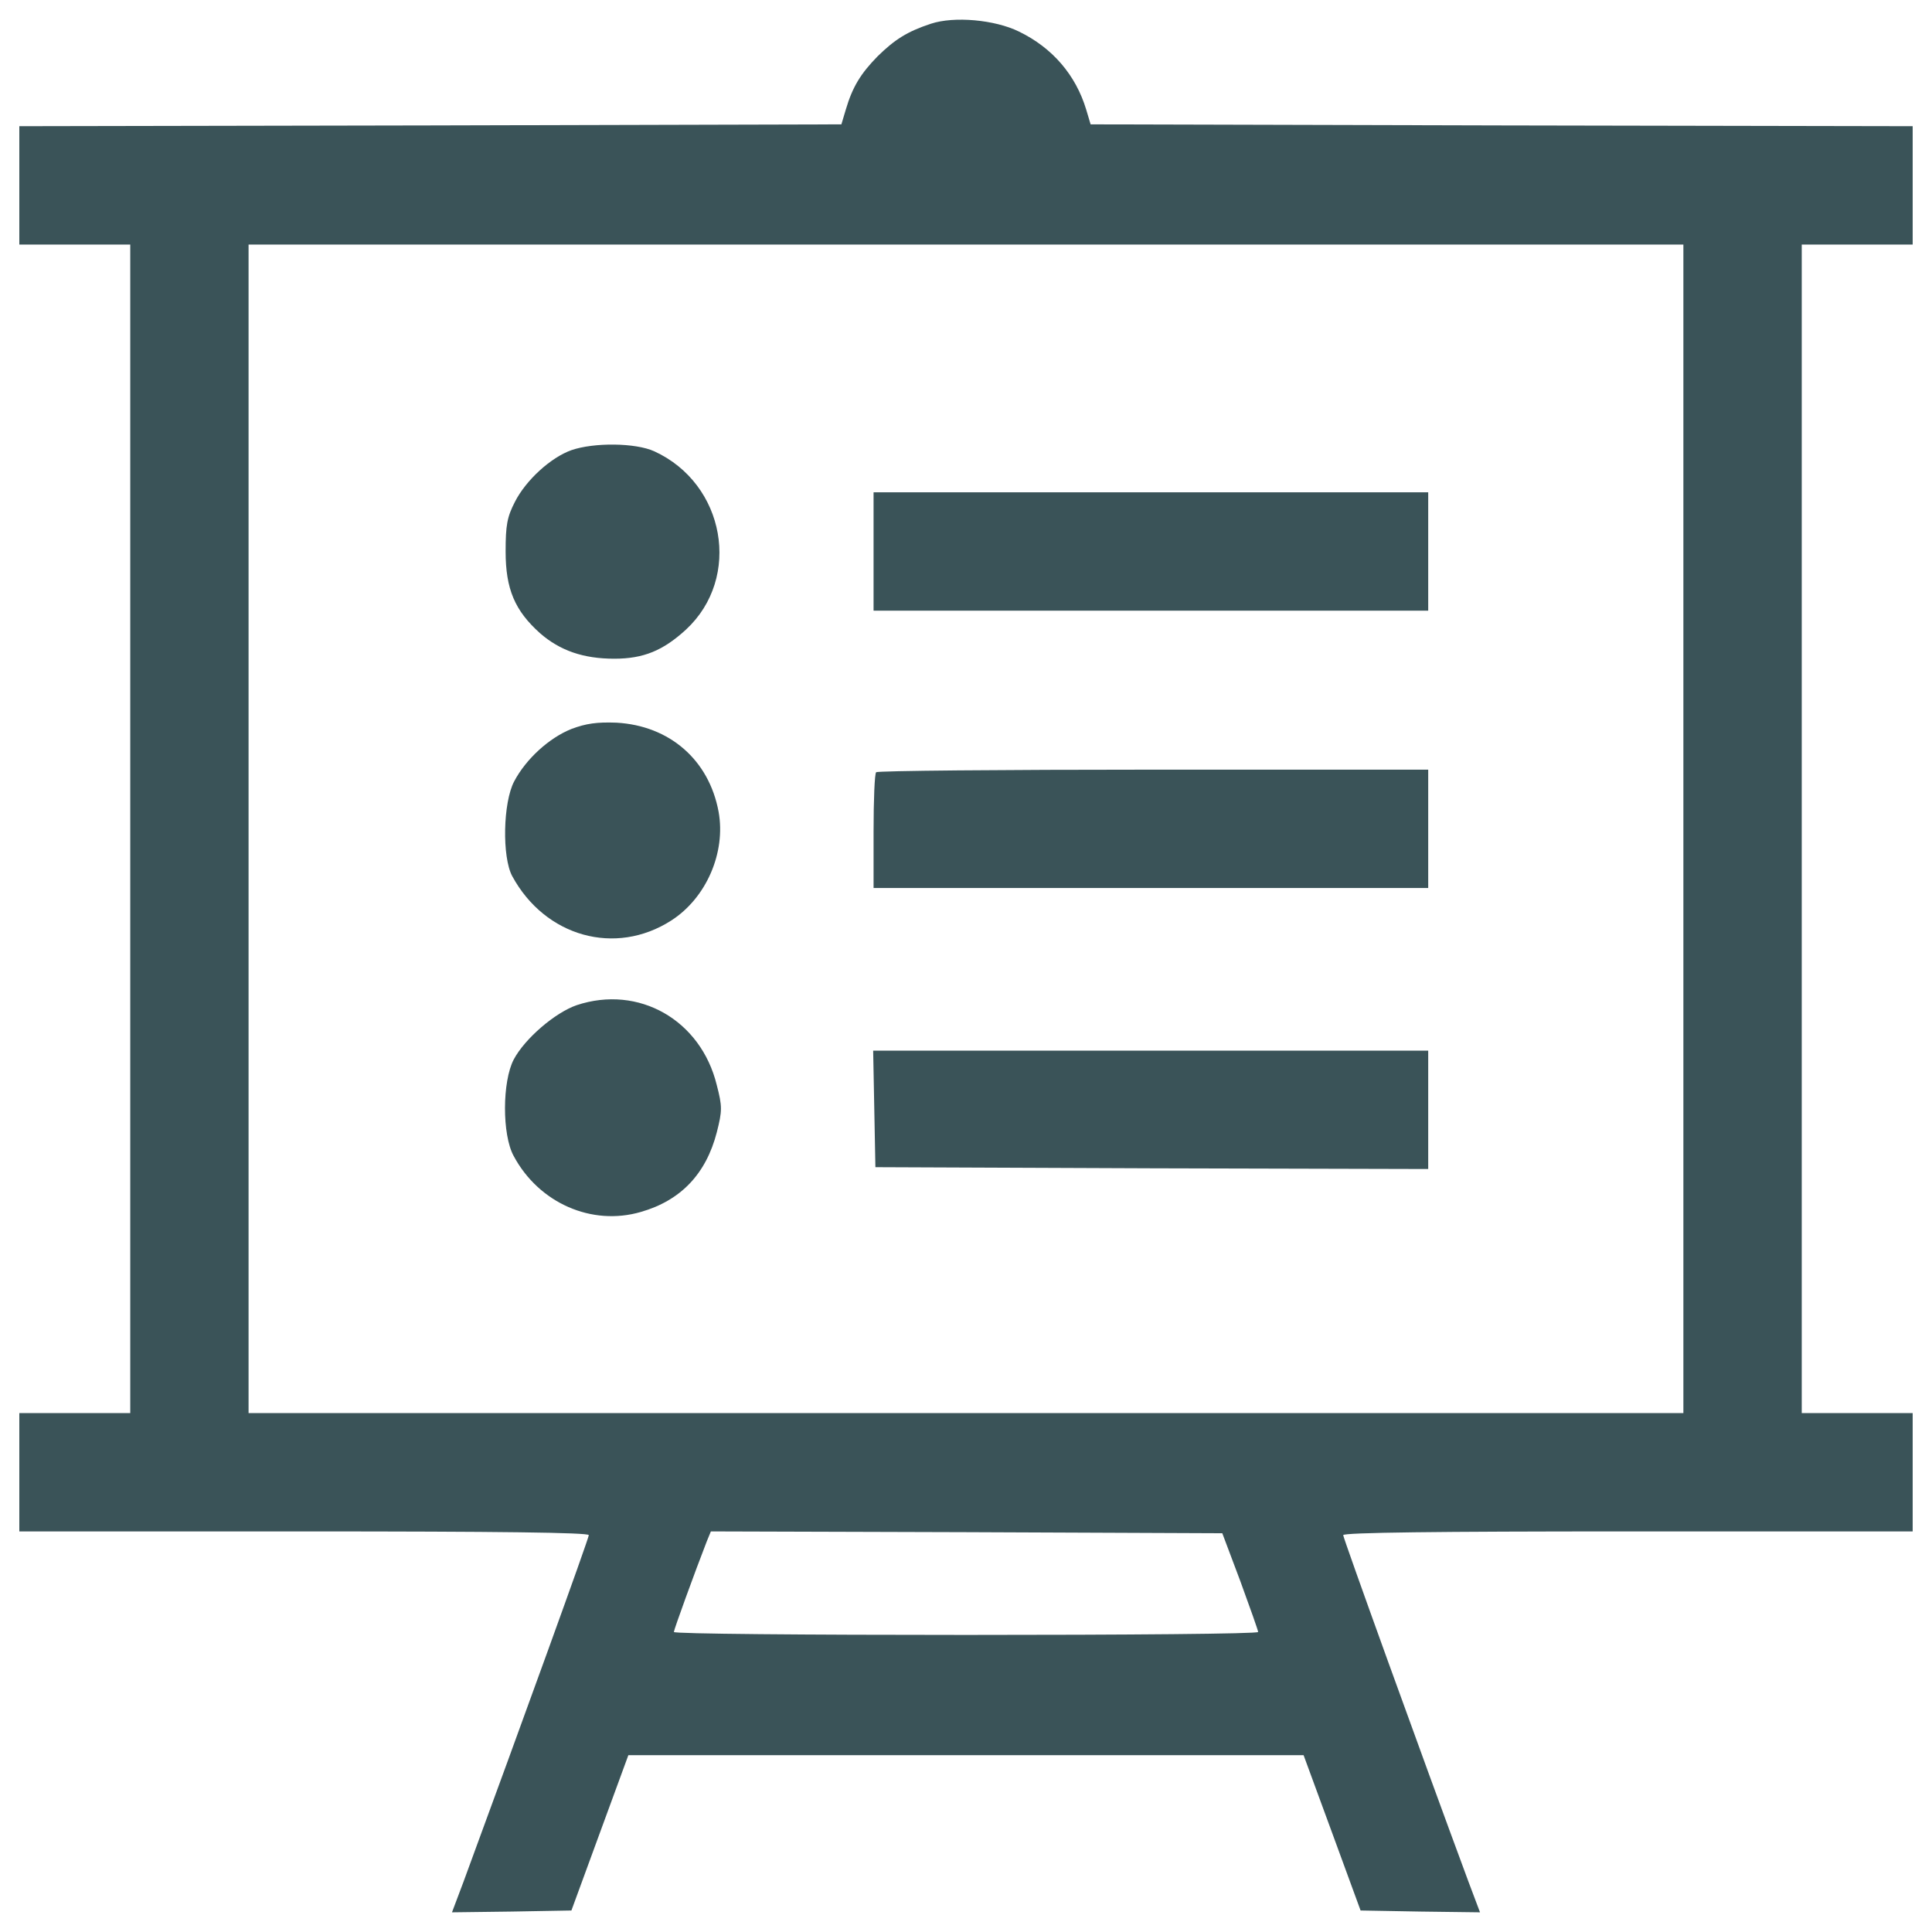
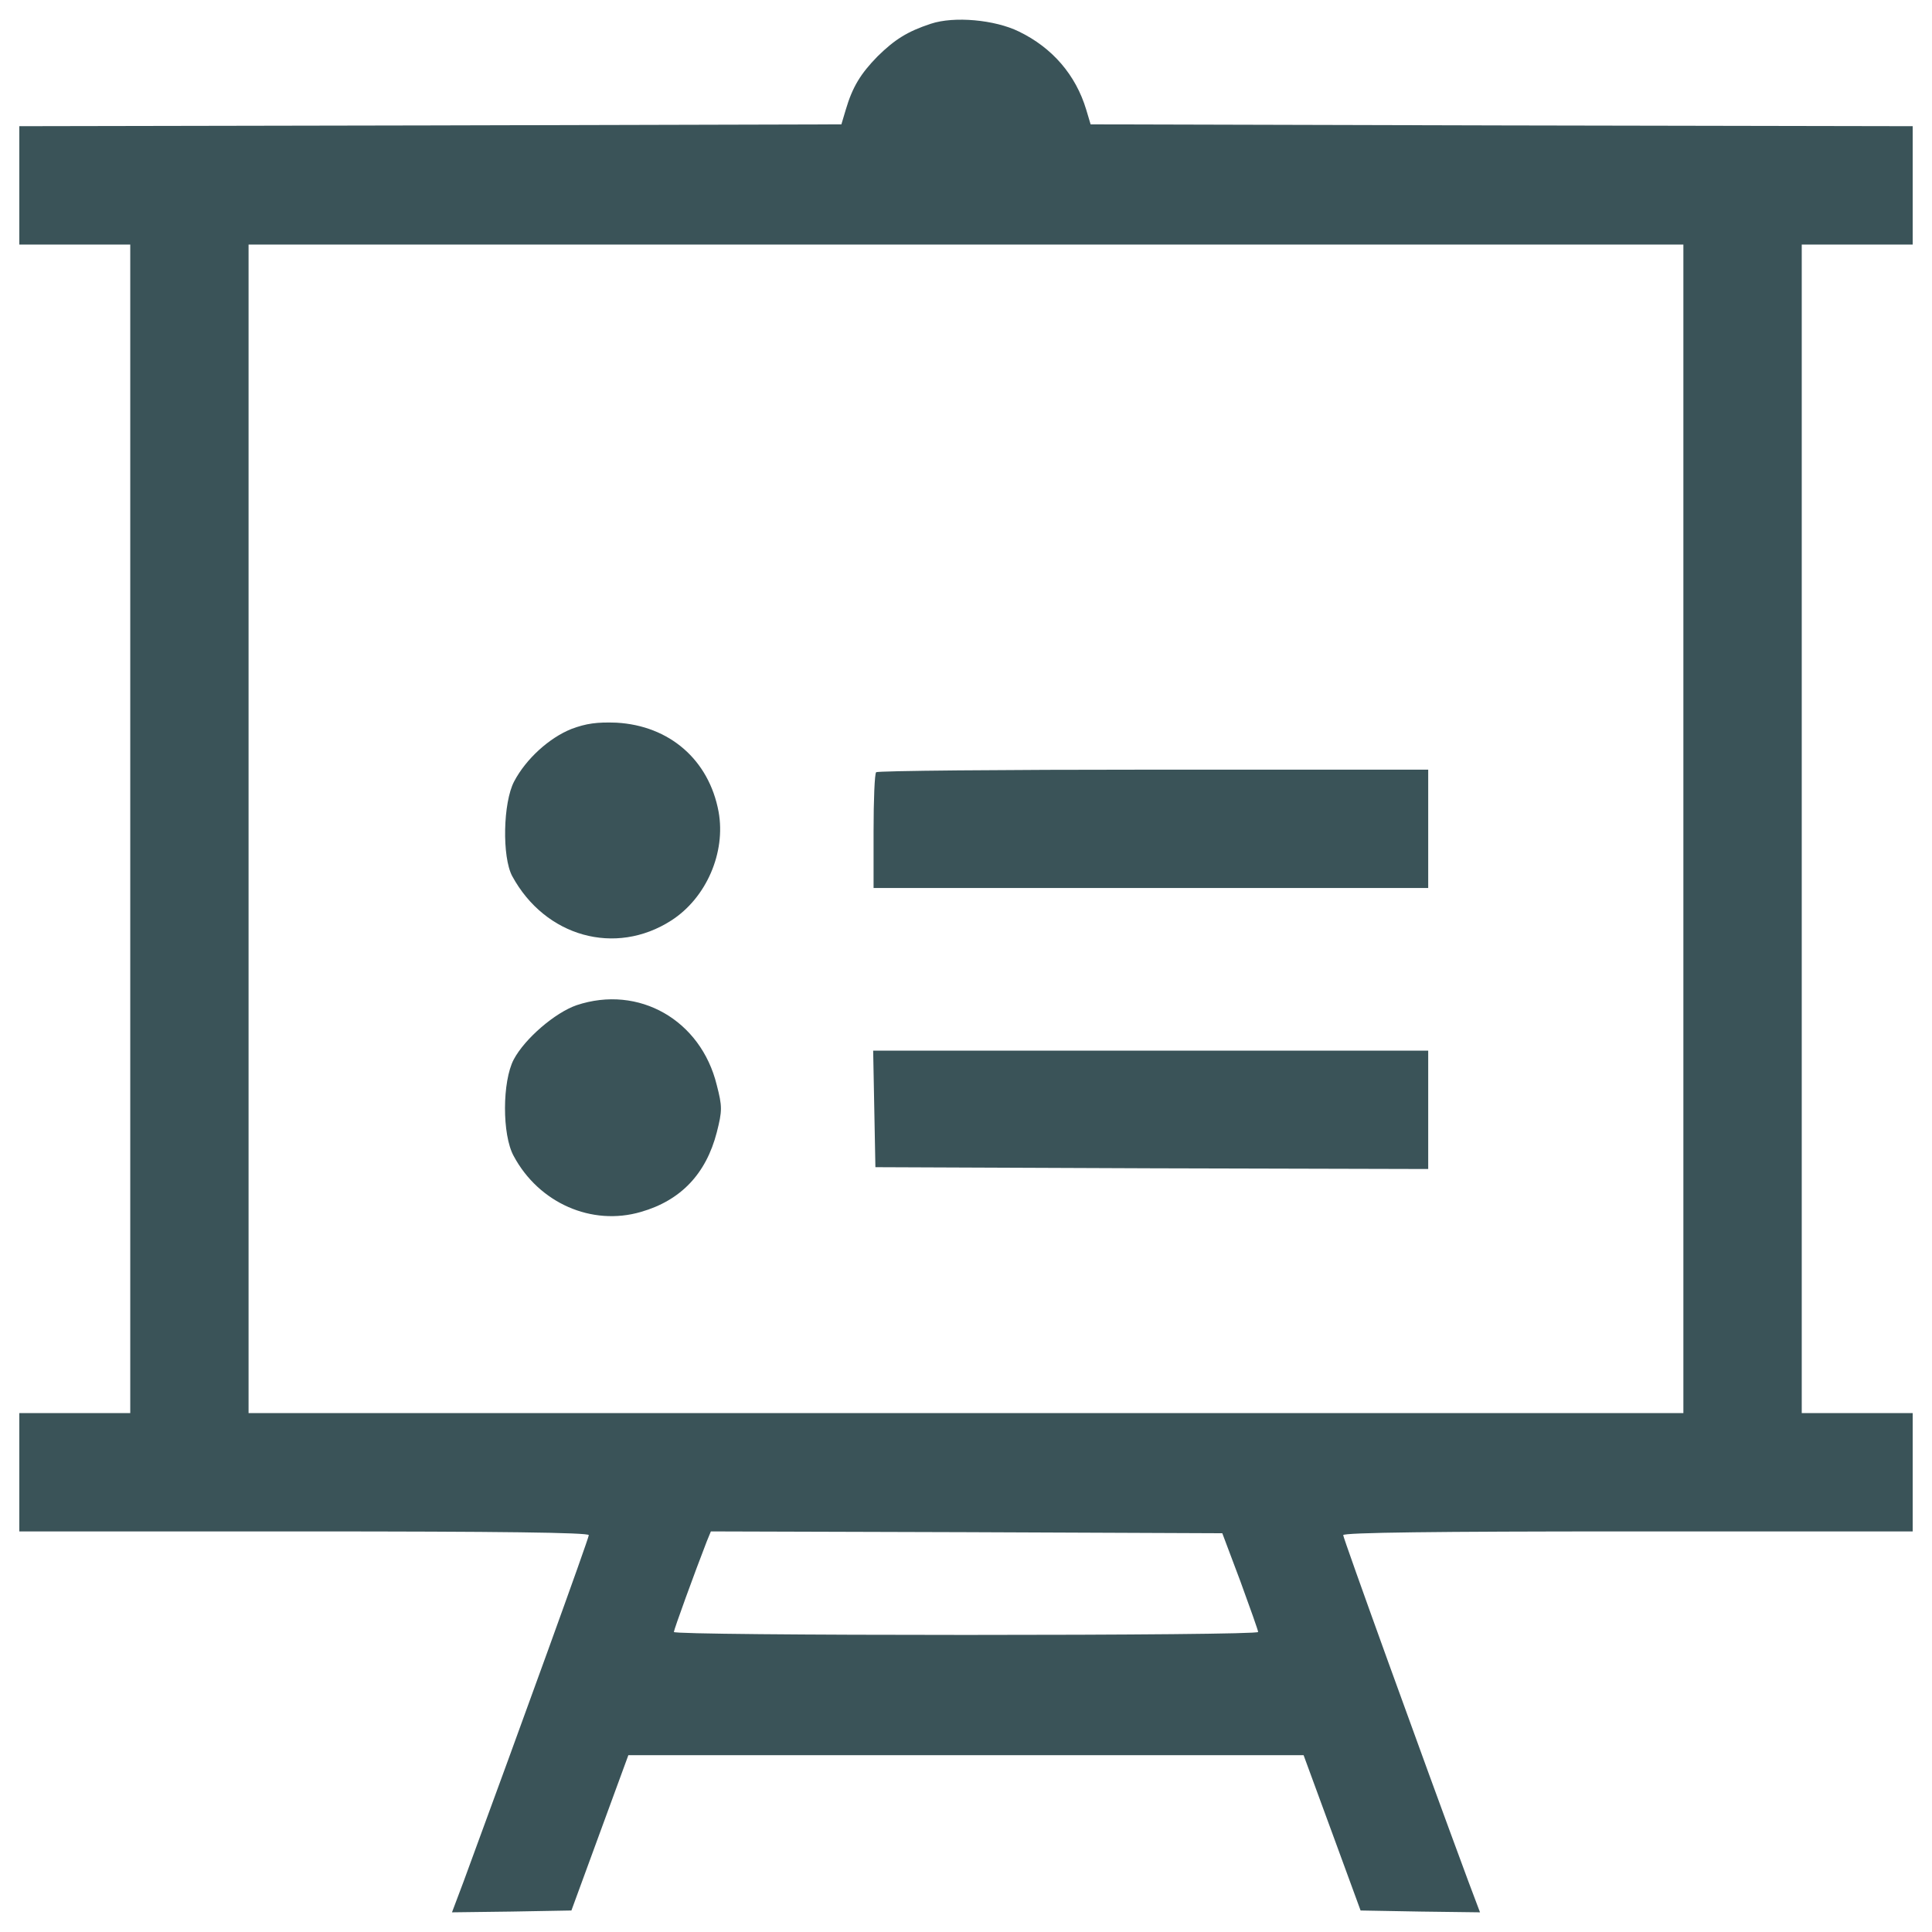
<svg xmlns="http://www.w3.org/2000/svg" width="38" height="38" viewBox="0 0 38 38" fill="none">
  <path d="M18.309 0.467C17.843 0.62 17.596 0.78 17.262 1.107C16.927 1.449 16.767 1.711 16.636 2.155L16.549 2.446L8.461 2.467L0.38 2.482V3.646V4.81H1.471H2.562V16.302V27.794H1.471H0.38V28.957V30.121H5.98C9.821 30.121 11.581 30.143 11.581 30.194C11.581 30.259 10.279 33.852 9.115 37.016L8.89 37.613L10.068 37.598L11.239 37.577L11.799 36.049L12.359 34.522H19H25.64L26.201 36.049L26.761 37.577L27.932 37.598L29.11 37.613L28.885 37.016C27.947 34.485 26.419 30.252 26.419 30.194C26.419 30.143 28.281 30.121 32.019 30.121H37.62V28.957V27.794H36.529H35.438V16.302V4.81H36.529H37.62V3.646V2.482L29.539 2.467L21.451 2.446L21.364 2.155C21.16 1.478 20.702 0.94 20.04 0.62C19.567 0.388 18.767 0.315 18.309 0.467ZM33.11 16.302V27.794H19H4.889V16.302V4.81H19H33.11V16.302ZM24.397 31.103C24.586 31.619 24.746 32.071 24.746 32.099C24.746 32.136 22.164 32.157 19 32.157C15.843 32.157 13.254 32.136 13.254 32.099C13.254 32.056 13.661 30.935 13.901 30.318L13.982 30.121L19.008 30.136L24.041 30.157L24.397 31.103Z" fill="#3A5358" />
-   <path d="M11.239 8.854C10.832 8.999 10.345 9.443 10.127 9.872C9.974 10.17 9.945 10.33 9.945 10.847C9.945 11.588 10.127 12.011 10.621 12.454C11.014 12.796 11.472 12.956 12.083 12.956C12.657 12.956 13.043 12.796 13.494 12.382C14.592 11.363 14.265 9.516 12.868 8.876C12.497 8.708 11.683 8.701 11.239 8.854Z" fill="#3A5358" />
-   <path d="M17.182 10.847V12.011H22.637H28.091V10.847V9.683H22.637H17.182V10.847Z" fill="#3A5358" />
  <path d="M11.239 14.338C10.803 14.512 10.345 14.927 10.112 15.371C9.894 15.785 9.872 16.855 10.075 17.233C10.723 18.425 12.104 18.811 13.203 18.105C13.893 17.662 14.279 16.767 14.134 15.967C13.944 14.942 13.166 14.273 12.126 14.214C11.741 14.2 11.53 14.229 11.239 14.338Z" fill="#3A5358" />
  <path d="M17.233 15.189C17.203 15.211 17.182 15.735 17.182 16.353V17.466H22.637H28.091V16.302V15.138H22.688C19.713 15.138 17.254 15.16 17.233 15.189Z" fill="#3A5358" />
  <path d="M11.341 19.771C10.919 19.917 10.323 20.426 10.104 20.84C9.879 21.269 9.872 22.317 10.104 22.738C10.599 23.662 11.639 24.12 12.606 23.837C13.392 23.611 13.887 23.088 14.098 22.273C14.207 21.844 14.207 21.764 14.098 21.342C13.785 20.062 12.563 19.364 11.341 19.771Z" fill="#3A5358" />
  <path d="M17.196 21.808L17.218 22.957L22.658 22.979L28.091 22.993V21.829V20.665H22.636H17.174L17.196 21.808Z" fill="#3A5358" />
</svg>